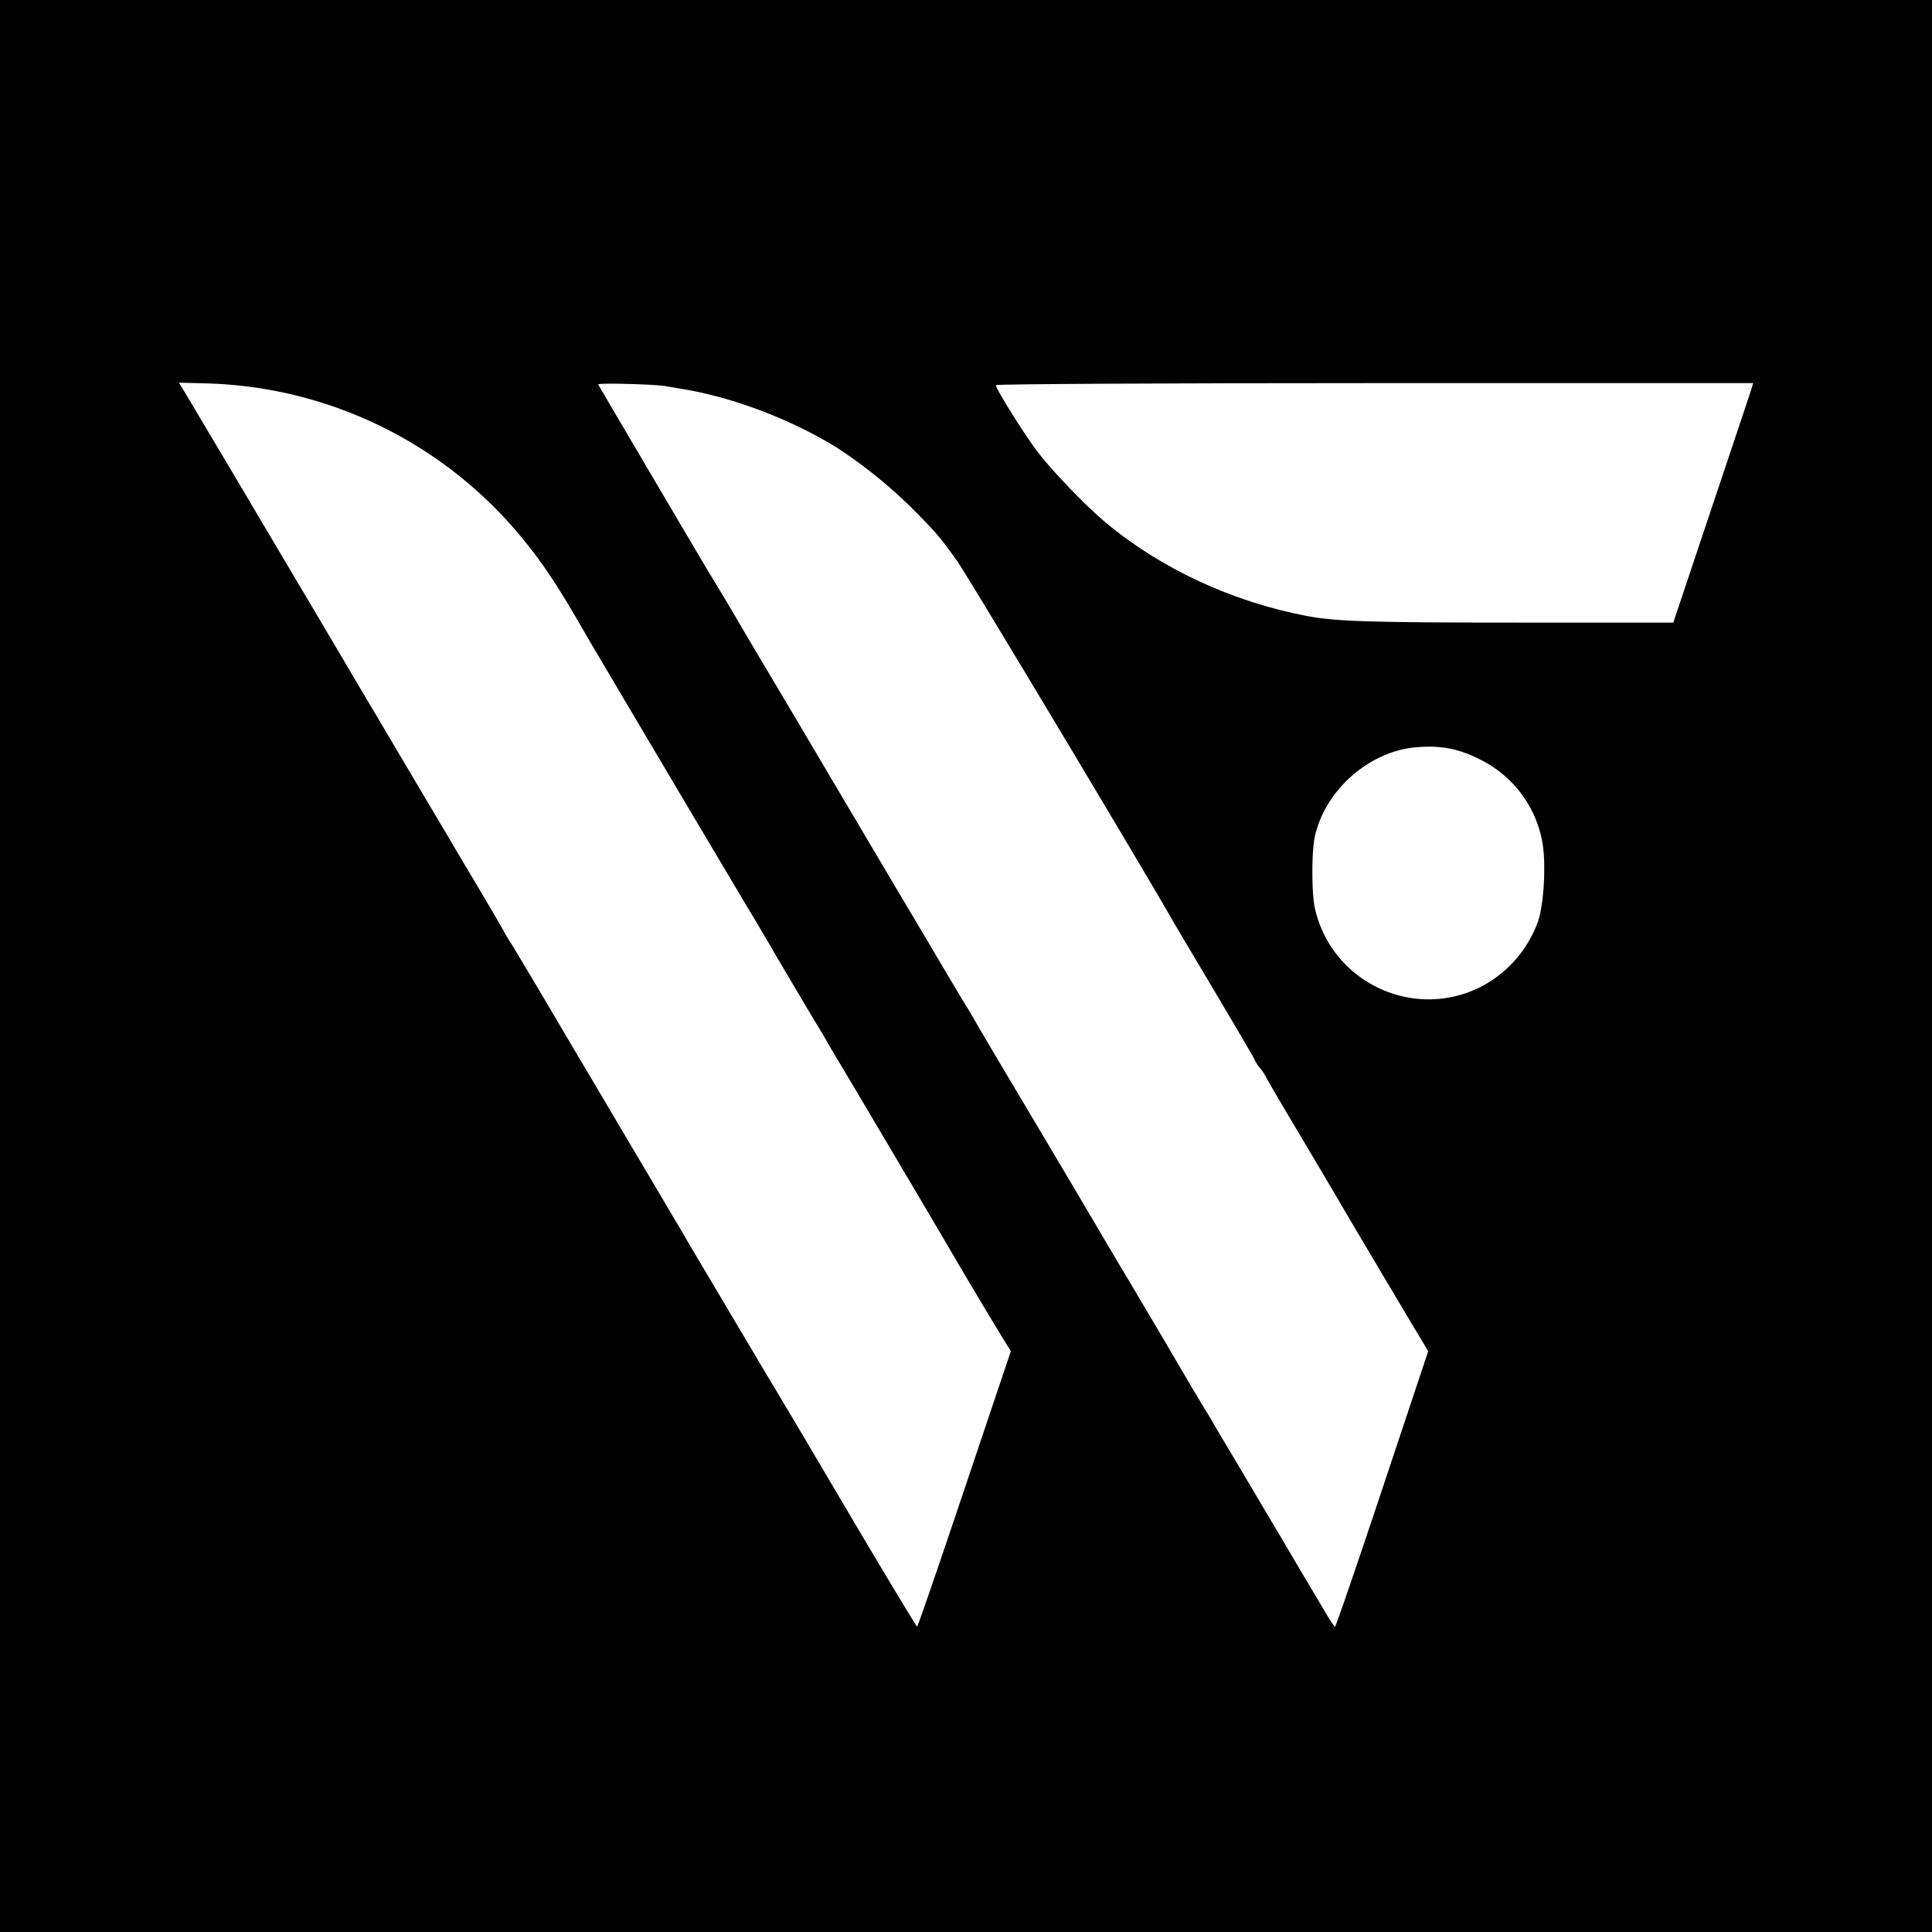
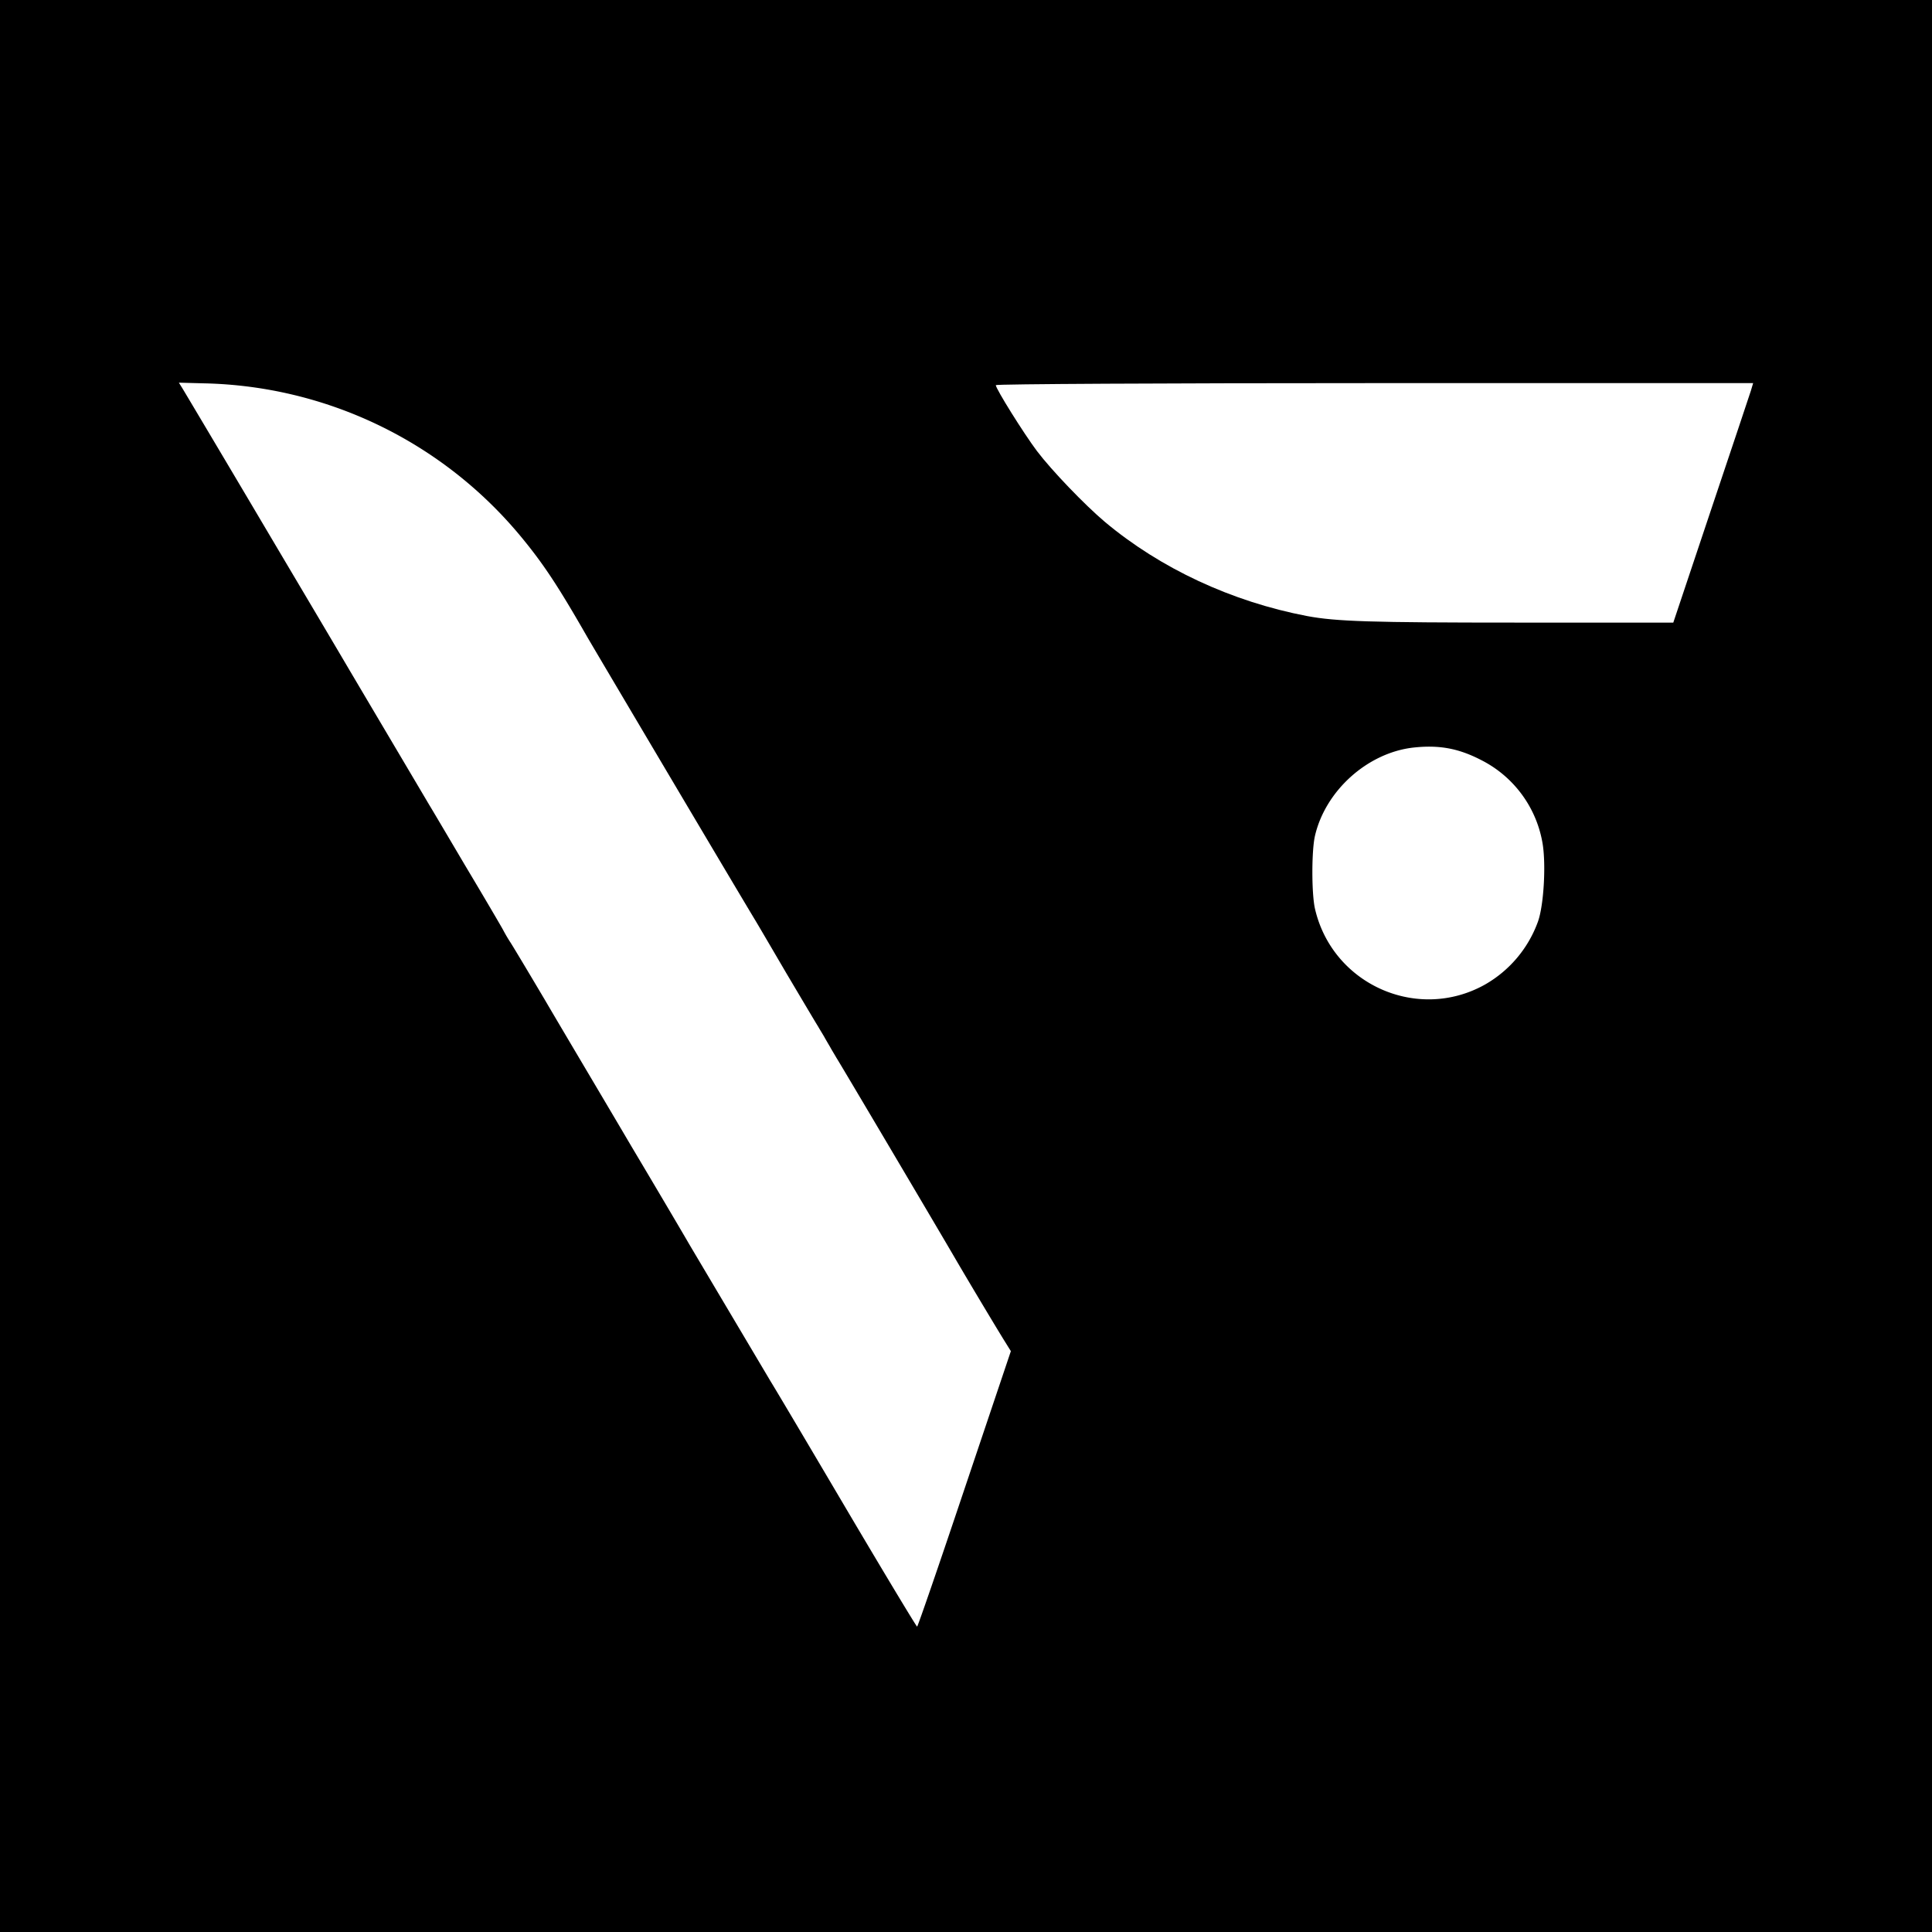
<svg xmlns="http://www.w3.org/2000/svg" width="700" height="700" viewBox="0 0 700 700">
  <g id="Gruppe_14305" data-name="Gruppe 14305" transform="translate(22695 20756)">
    <rect id="Rechteck_3805" data-name="Rechteck 3805" width="700" height="700" transform="translate(-22695 -20756)" />
    <g id="safari-pinned-tab" transform="translate(-22629.893 -19990.152)">
      <path id="Pfad_5874" data-name="Pfad 5874" d="M.922-625.245c.652,1.059,11.813,19.8,24.849,41.8C38.725-561.534,54.857-534.4,61.456-523.16c13.443,22.731,26.723,45.135,28.923,48.883.815,1.3,6.681,11.243,13.036,22,6.436,10.754,12.547,21.183,13.687,23.22,1.059,2.037,2.281,3.992,2.607,4.481.326.407,5.947,9.777,12.465,20.775,6.436,11,20.694,34.952,31.53,53.364,10.917,18.331,20.205,34.137,20.694,35.033.815,1.385,16.05,27.049,29.737,50.105,2.607,4.237,15.48,25.99,28.6,48.231,13.2,22.323,24.2,40.573,24.442,40.573s7.984-22.486,17.191-49.942L301.147-276.3l-2.281-3.666c-1.955-3.1-12.71-21.02-18.168-30.389-4.97-8.555-41.632-70.555-42.773-72.266-.652-1.141-1.711-2.852-2.281-3.911-.57-.978-1.548-2.607-2.118-3.666-.57-.978-1.629-2.689-2.281-3.829-.733-1.141-5.947-9.94-11.65-19.553-5.622-9.614-10.591-18.087-11-18.739-6.518-10.754-59.638-100.455-61.023-102.9-10.591-18.494-15.887-26.478-24.116-36.418A153.227,153.227,0,0,0,8.825-626.956L-.3-627.2Z" fill="#fff" />
-       <path id="Pfad_5875" data-name="Pfad 5875" d="M186.2-626.465c1.385,2.526,38.944,66.237,40.492,68.762,1.385,2.2,8.555,14.176,9.532,15.887.489.9,4.481,7.658,8.88,15.072,12.221,20.531,23.3,39.27,24.849,41.958.815,1.3,6.681,11.243,13.036,22s16.376,27.619,22.242,37.477c5.785,9.858,11.569,19.553,12.791,21.59,1.3,2.037,3.177,5.214,4.237,7.007.978,1.874,9.206,15.724,18.168,30.8,15.4,25.827,22.323,37.64,25.664,43.262.733,1.3,6.6,11.243,13.036,22,6.355,10.754,12.3,20.775,13.2,22.323,2.118,3.666,11.813,20.124,14.013,23.708.978,1.548,2.2,3.585,2.689,4.481s5.3,8.962,10.591,17.842c5.3,8.962,10.347,17.517,11.325,19.146s4.807,8.066,8.473,14.339c3.748,6.273,8.229,13.85,10.021,16.865,1.792,3.1,3.422,5.54,3.748,5.54.244-.081,7.984-22.486,17.109-49.942l16.62-49.861-3.666-6.11c-4.97-8.229-26.967-45.3-29-48.883-.9-1.548-7.17-12.139-13.932-23.545-6.762-11.325-12.3-20.775-12.3-21.02a17.973,17.973,0,0,0-2.037-3.014,12.5,12.5,0,0,1-2.037-3.177c0-.244-6.11-10.591-13.524-23.138-7.414-12.465-14.339-24.116-15.4-25.908-10.591-18.739-75.036-126.2-78.621-131.252-6.436-9.043-7.414-10.184-16.7-19.553A176.154,176.154,0,0,0,272.8-603.49c-16.865-10.428-37.966-18.413-56.623-21.427-2.037-.326-4.4-.733-5.3-.9C207.056-626.546,185.873-627.117,186.2-626.465Z" transform="translate(-34.554 -0.083)" fill="#fff" />
      <path id="Pfad_5876" data-name="Pfad 5876" d="M363-626.267c0,1.3,10.184,17.6,14.909,23.871,5.3,7.007,17.272,19.472,24.6,25.664,20.124,16.865,45.95,28.923,73.325,34.137,10.51,1.955,22.894,2.363,75.851,2.363h56.786l13.606-40.655c7.5-22.323,14.013-41.8,14.5-43.343L637.4-627H500.2C424.43-627,363-626.674,363-626.267Z" transform="translate(-67.312 -0.037)" fill="#fff" />
      <path id="Pfad_5877" data-name="Pfad 5877" d="M540.216-464.979c-16.539,1.955-31.774,15.643-35.522,32.1-1.222,5.54-1.222,21.1.081,26.478,6.436,27.293,37.151,40.9,61.511,27.293a43.1,43.1,0,0,0,19.227-22.812c2.2-6.11,3.014-21.672,1.548-29.086a41.56,41.56,0,0,0-22-29.411C556.754-464.735,549.666-466.039,540.216-464.979Z" transform="translate(-93.397 -29.991)" fill="#fff" />
    </g>
  </g>
</svg>